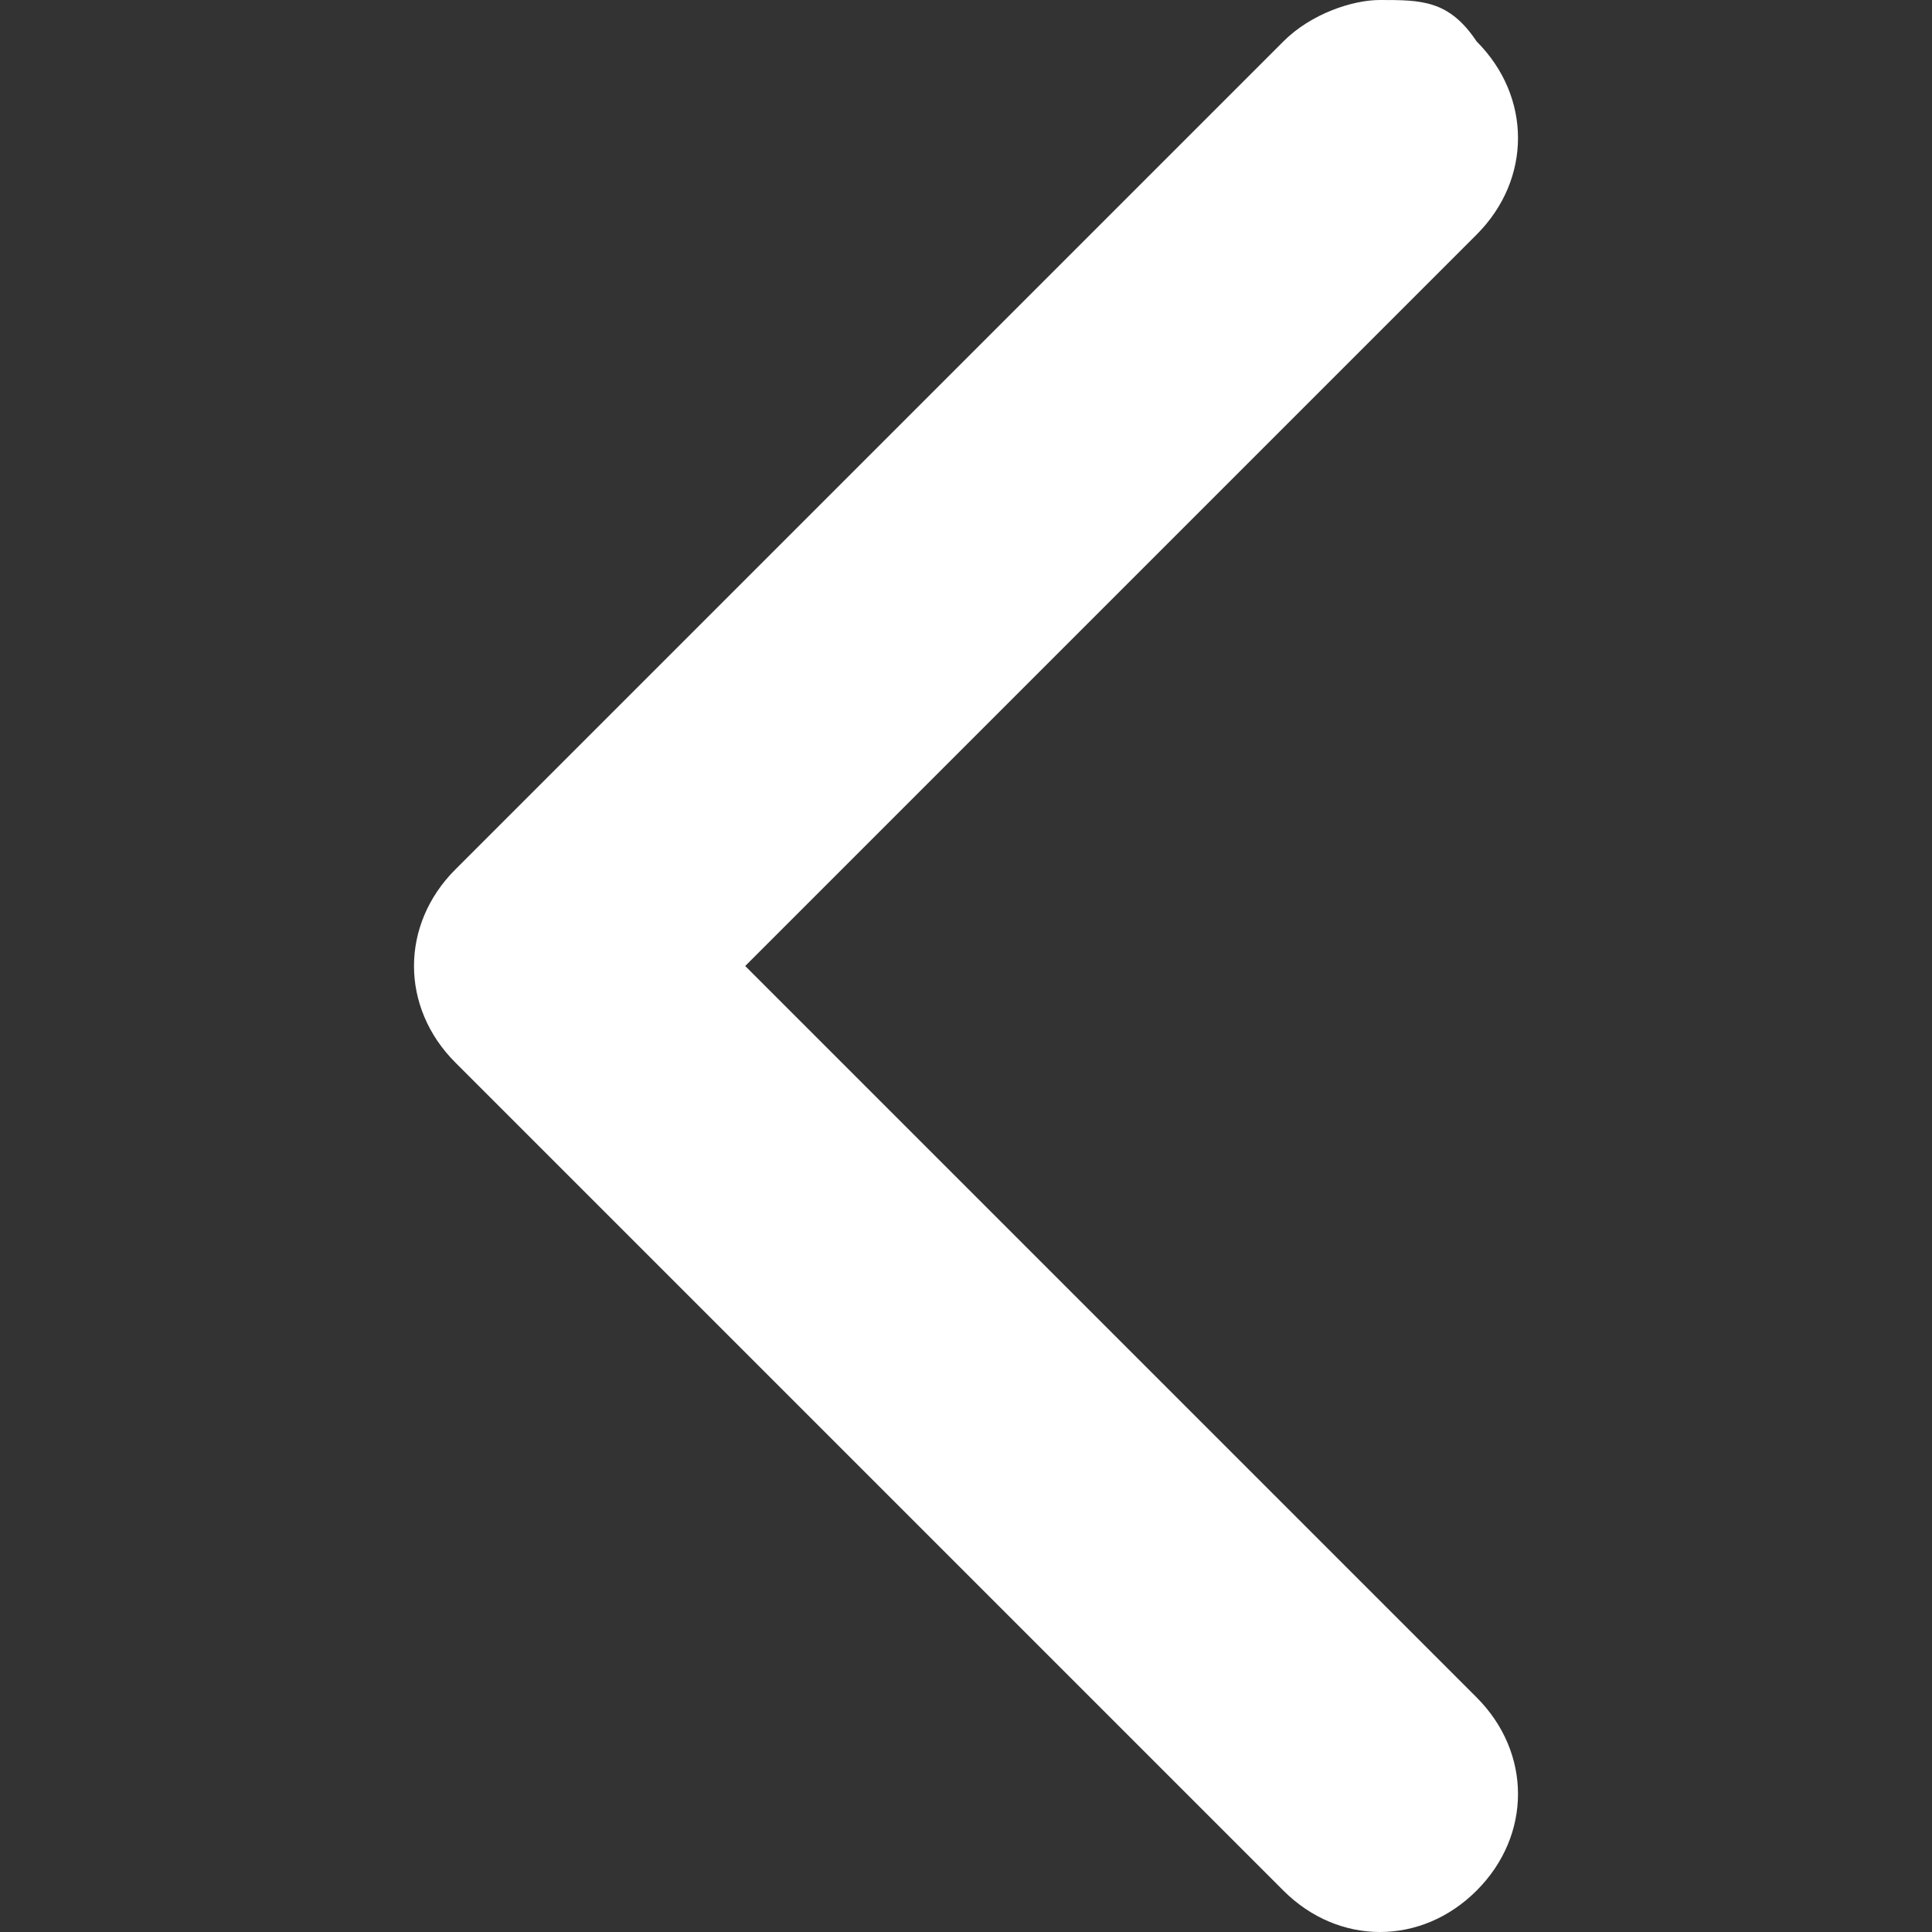
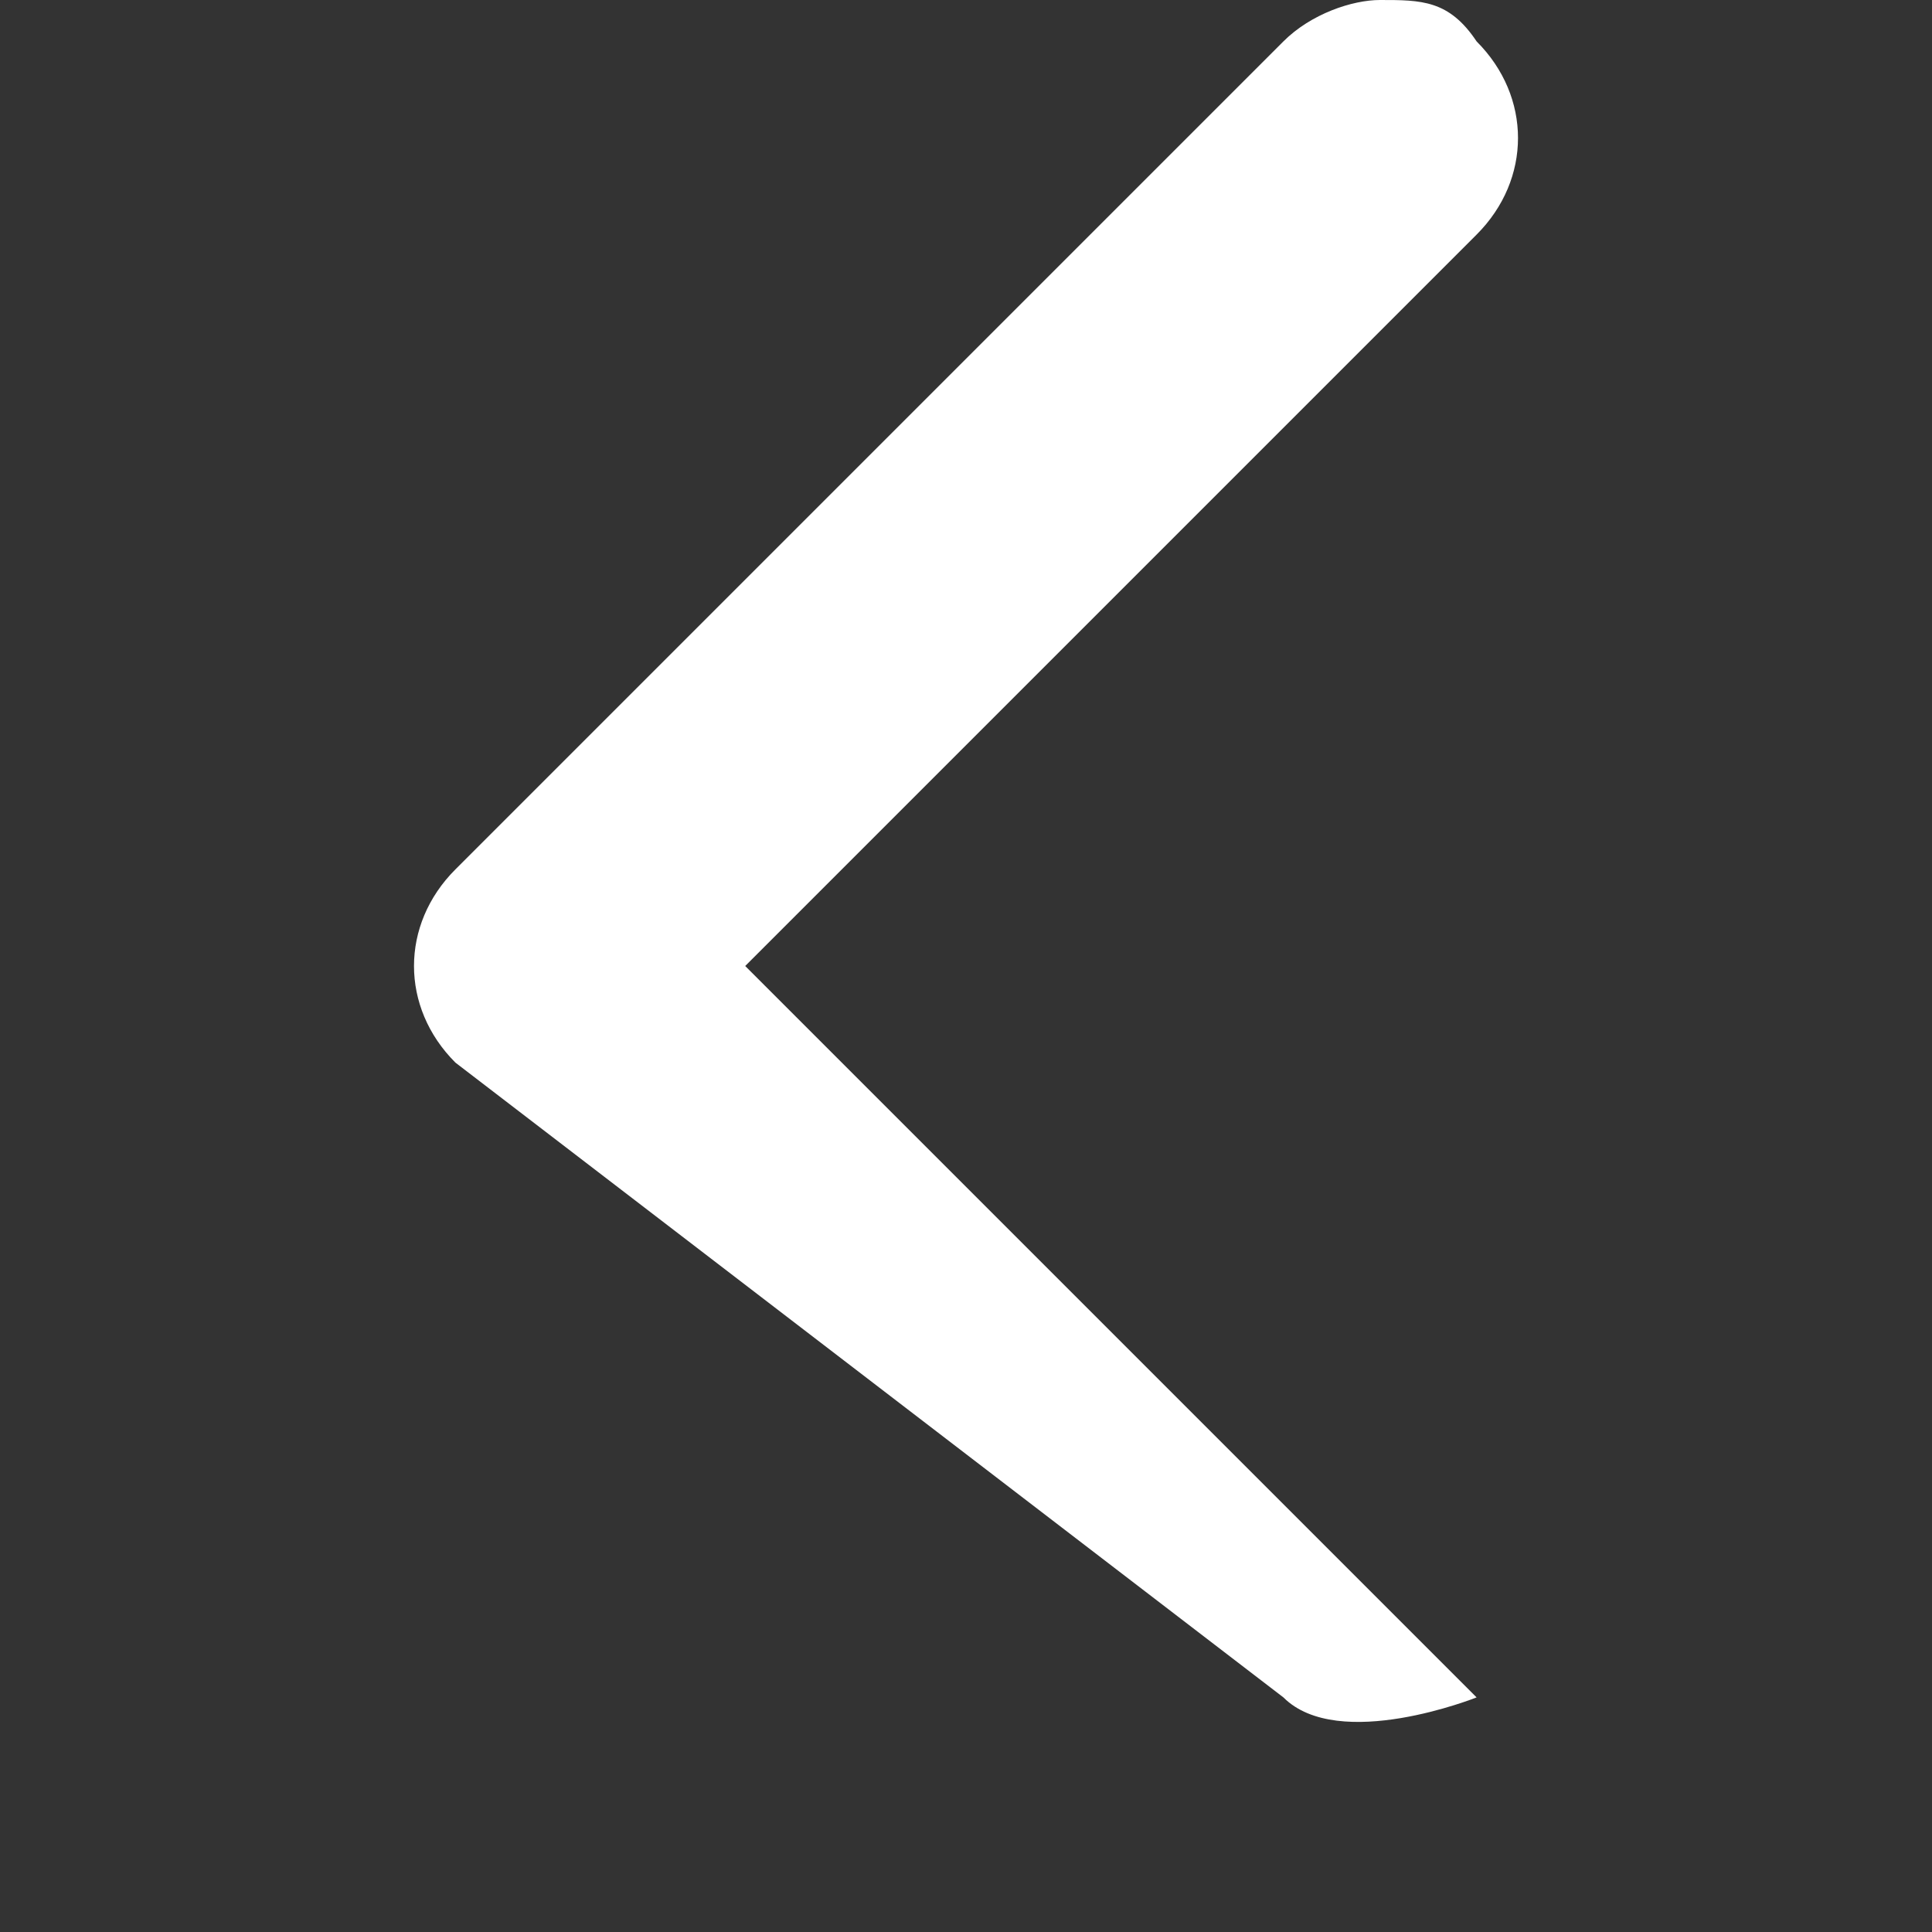
<svg xmlns="http://www.w3.org/2000/svg" id="Layer_1" version="1.1" viewBox="0 0 14 14">
  <rect x="0" y="0" width="14" height="14" fill="#333333" stroke="none" />
  <defs>
    <style>
      .st0 {
        fill: #fff;
      }
    </style>
  </defs>
-   <path class="st0" d="M10,0c.3,0,.5,0,.7.3.4.4.4,1,0,1.4l-5.3,5.3,5.3,5.3c.4.4.4,1,0,1.4s-1,.4-1.4,0L3.3,7.7c-.4-.4-.4-1,0-1.4L9.3.3c.2-.2.5-.3.7-.3Z" />
+   <path class="st0" d="M10,0c.3,0,.5,0,.7.3.4.4.4,1,0,1.4l-5.3,5.3,5.3,5.3s-1,.4-1.4,0L3.3,7.7c-.4-.4-.4-1,0-1.4L9.3.3c.2-.2.5-.3.7-.3Z" />
</svg>